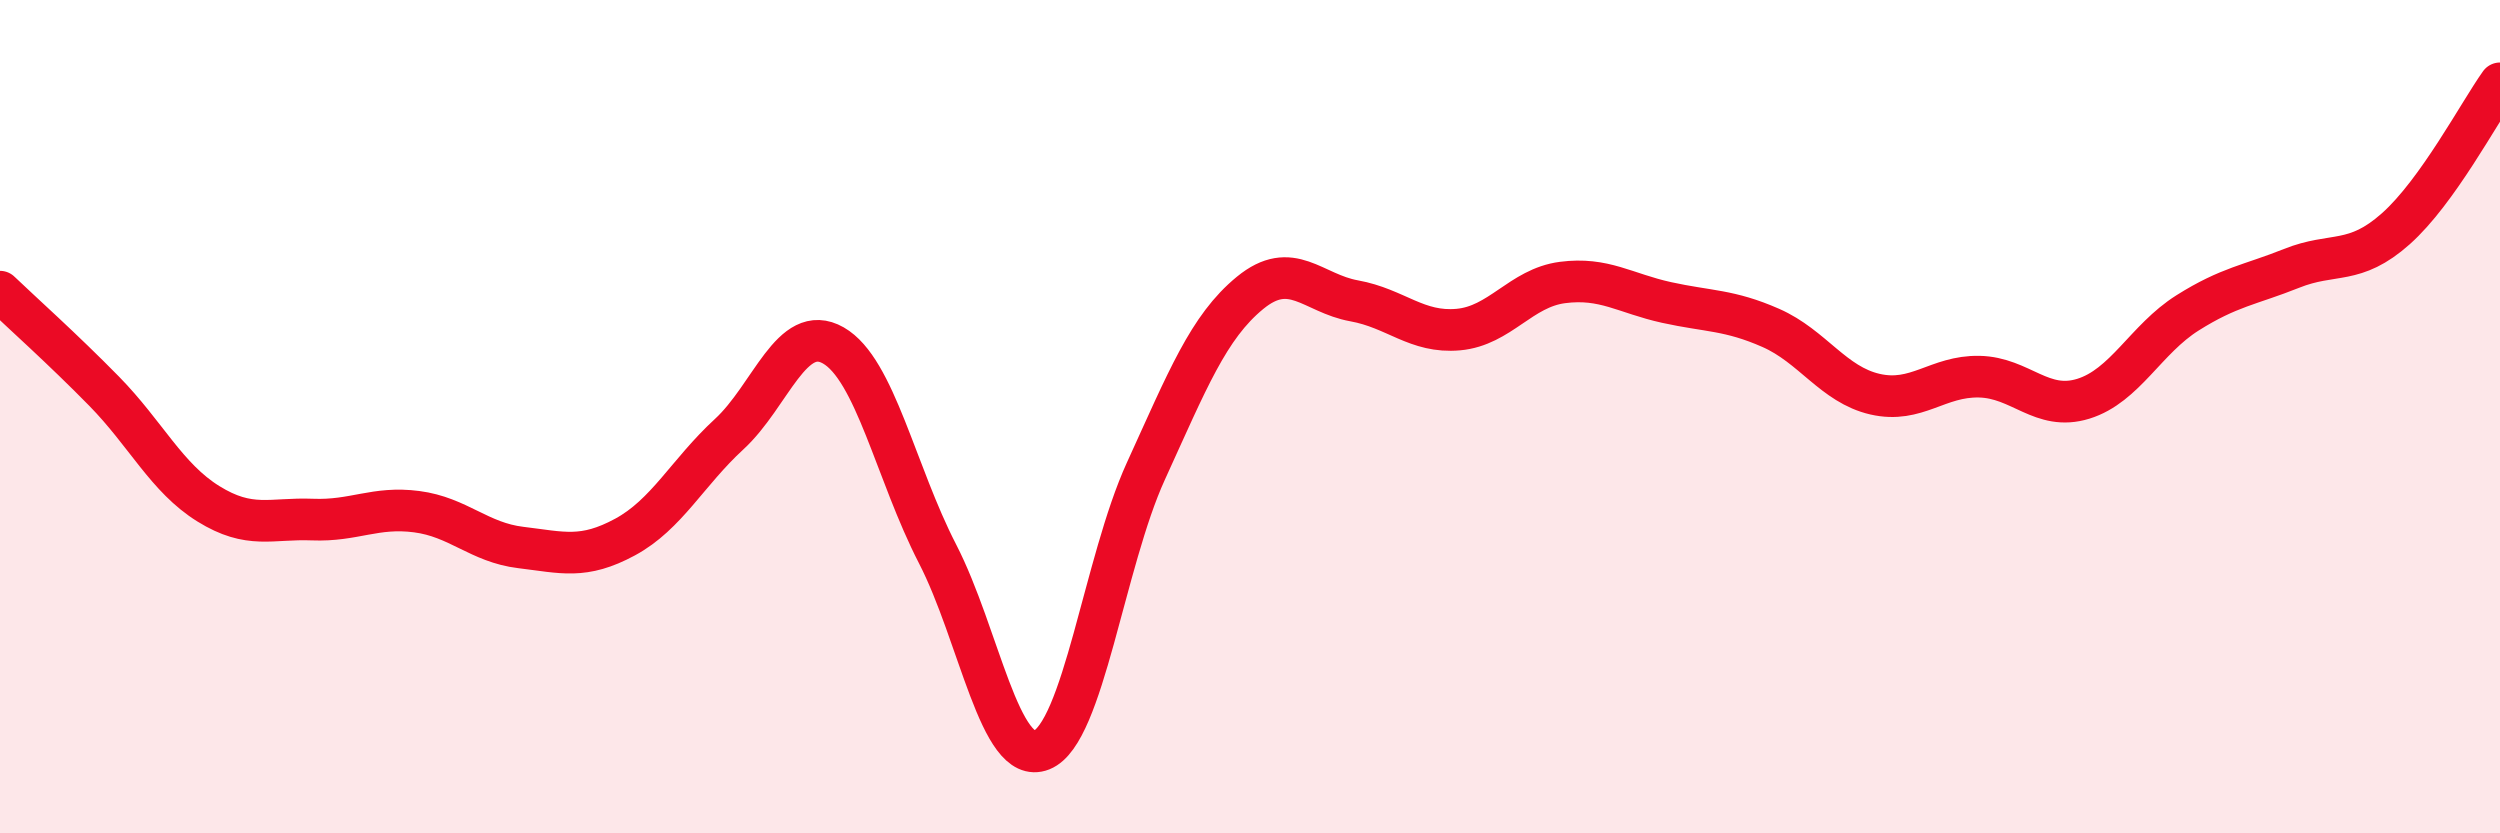
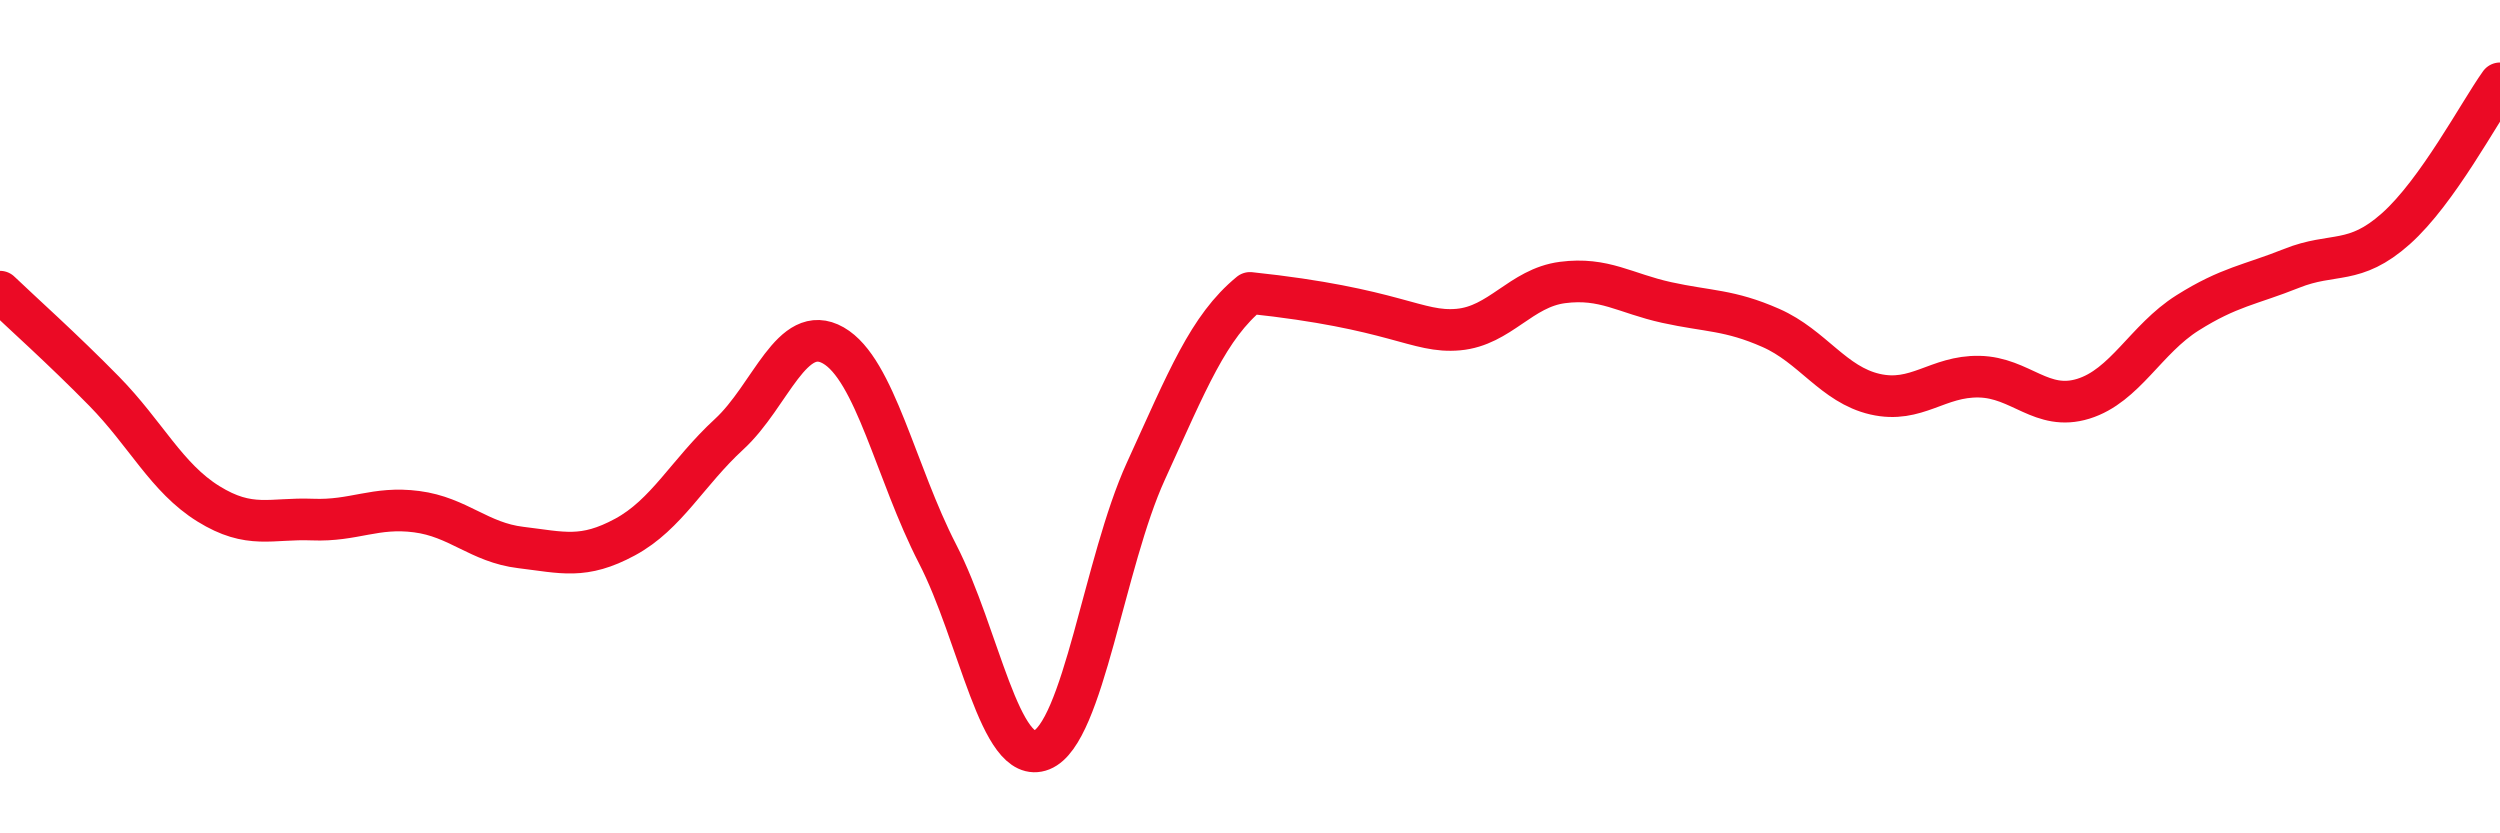
<svg xmlns="http://www.w3.org/2000/svg" width="60" height="20" viewBox="0 0 60 20">
-   <path d="M 0,7 C 0.5,7.48 1.5,8.37 2.5,9.39 C 3.5,10.41 4,11.47 5,12.09 C 6,12.71 6.5,12.43 7.5,12.47 C 8.5,12.51 9,12.15 10,12.28 C 11,12.41 11.5,13.02 12.5,13.14 C 13.5,13.26 14,13.43 15,12.89 C 16,12.35 16.5,11.34 17.5,10.42 C 18.5,9.5 19,7.72 20,8.29 C 21,8.86 21.5,11.35 22.5,13.29 C 23.5,15.23 24,18.4 25,18 C 26,17.6 26.5,13.5 27.5,11.31 C 28.5,9.12 29,7.85 30,7.03 C 31,6.21 31.5,7.04 32.5,7.22 C 33.5,7.4 34,8 35,7.91 C 36,7.82 36.5,6.91 37.5,6.78 C 38.5,6.65 39,7.04 40,7.26 C 41,7.48 41.5,7.43 42.5,7.87 C 43.5,8.31 44,9.23 45,9.46 C 46,9.69 46.5,9.02 47.5,9.04 C 48.5,9.06 49,9.88 50,9.57 C 51,9.26 51.5,8.14 52.5,7.51 C 53.5,6.88 54,6.84 55,6.44 C 56,6.04 56.5,6.38 57.5,5.49 C 58.5,4.6 59.5,2.7 60,2L60 20L0 20Z" fill="#EB0A25" opacity="0.1" stroke-linecap="round" stroke-linejoin="round" />
-   <path d="M 0,7 C 0.5,7.48 1.5,8.37 2.5,9.39 C 3.5,10.41 4,11.47 5,12.09 C 6,12.71 6.5,12.43 7.5,12.47 C 8.5,12.51 9,12.15 10,12.28 C 11,12.41 11.5,13.02 12.5,13.14 C 13.5,13.26 14,13.43 15,12.89 C 16,12.35 16.5,11.34 17.5,10.42 C 18.5,9.5 19,7.72 20,8.29 C 21,8.86 21.5,11.35 22.5,13.29 C 23.5,15.23 24,18.4 25,18 C 26,17.6 26.5,13.5 27.5,11.31 C 28.5,9.12 29,7.85 30,7.03 C 31,6.21 31.5,7.04 32.5,7.22 C 33.5,7.4 34,8 35,7.91 C 36,7.82 36.5,6.91 37.5,6.78 C 38.5,6.65 39,7.04 40,7.26 C 41,7.48 41.5,7.43 42.5,7.87 C 43.5,8.31 44,9.23 45,9.46 C 46,9.69 46.5,9.02 47.5,9.04 C 48.5,9.06 49,9.88 50,9.57 C 51,9.26 51.5,8.14 52.5,7.51 C 53.5,6.88 54,6.84 55,6.44 C 56,6.04 56.5,6.38 57.5,5.49 C 58.5,4.6 59.5,2.7 60,2" stroke="#EB0A25" stroke-width="1" fill="none" stroke-linecap="round" stroke-linejoin="round" />
+   <path d="M 0,7 C 0.5,7.48 1.5,8.37 2.5,9.39 C 3.5,10.41 4,11.47 5,12.09 C 6,12.71 6.5,12.43 7.5,12.47 C 8.5,12.51 9,12.15 10,12.28 C 11,12.41 11.5,13.02 12.5,13.14 C 13.5,13.26 14,13.43 15,12.89 C 16,12.35 16.5,11.34 17.5,10.42 C 18.5,9.5 19,7.72 20,8.29 C 21,8.86 21.5,11.35 22.5,13.29 C 23.5,15.23 24,18.4 25,18 C 26,17.6 26.5,13.5 27.5,11.31 C 28.5,9.12 29,7.85 30,7.03 C 33.5,7.4 34,8 35,7.91 C 36,7.82 36.5,6.91 37.5,6.78 C 38.5,6.65 39,7.04 40,7.26 C 41,7.48 41.5,7.43 42.5,7.87 C 43.5,8.31 44,9.23 45,9.46 C 46,9.69 46.5,9.02 47.5,9.04 C 48.5,9.06 49,9.88 50,9.57 C 51,9.26 51.5,8.14 52.5,7.51 C 53.5,6.88 54,6.84 55,6.44 C 56,6.04 56.5,6.38 57.5,5.49 C 58.5,4.6 59.5,2.7 60,2" stroke="#EB0A25" stroke-width="1" fill="none" stroke-linecap="round" stroke-linejoin="round" />
</svg>